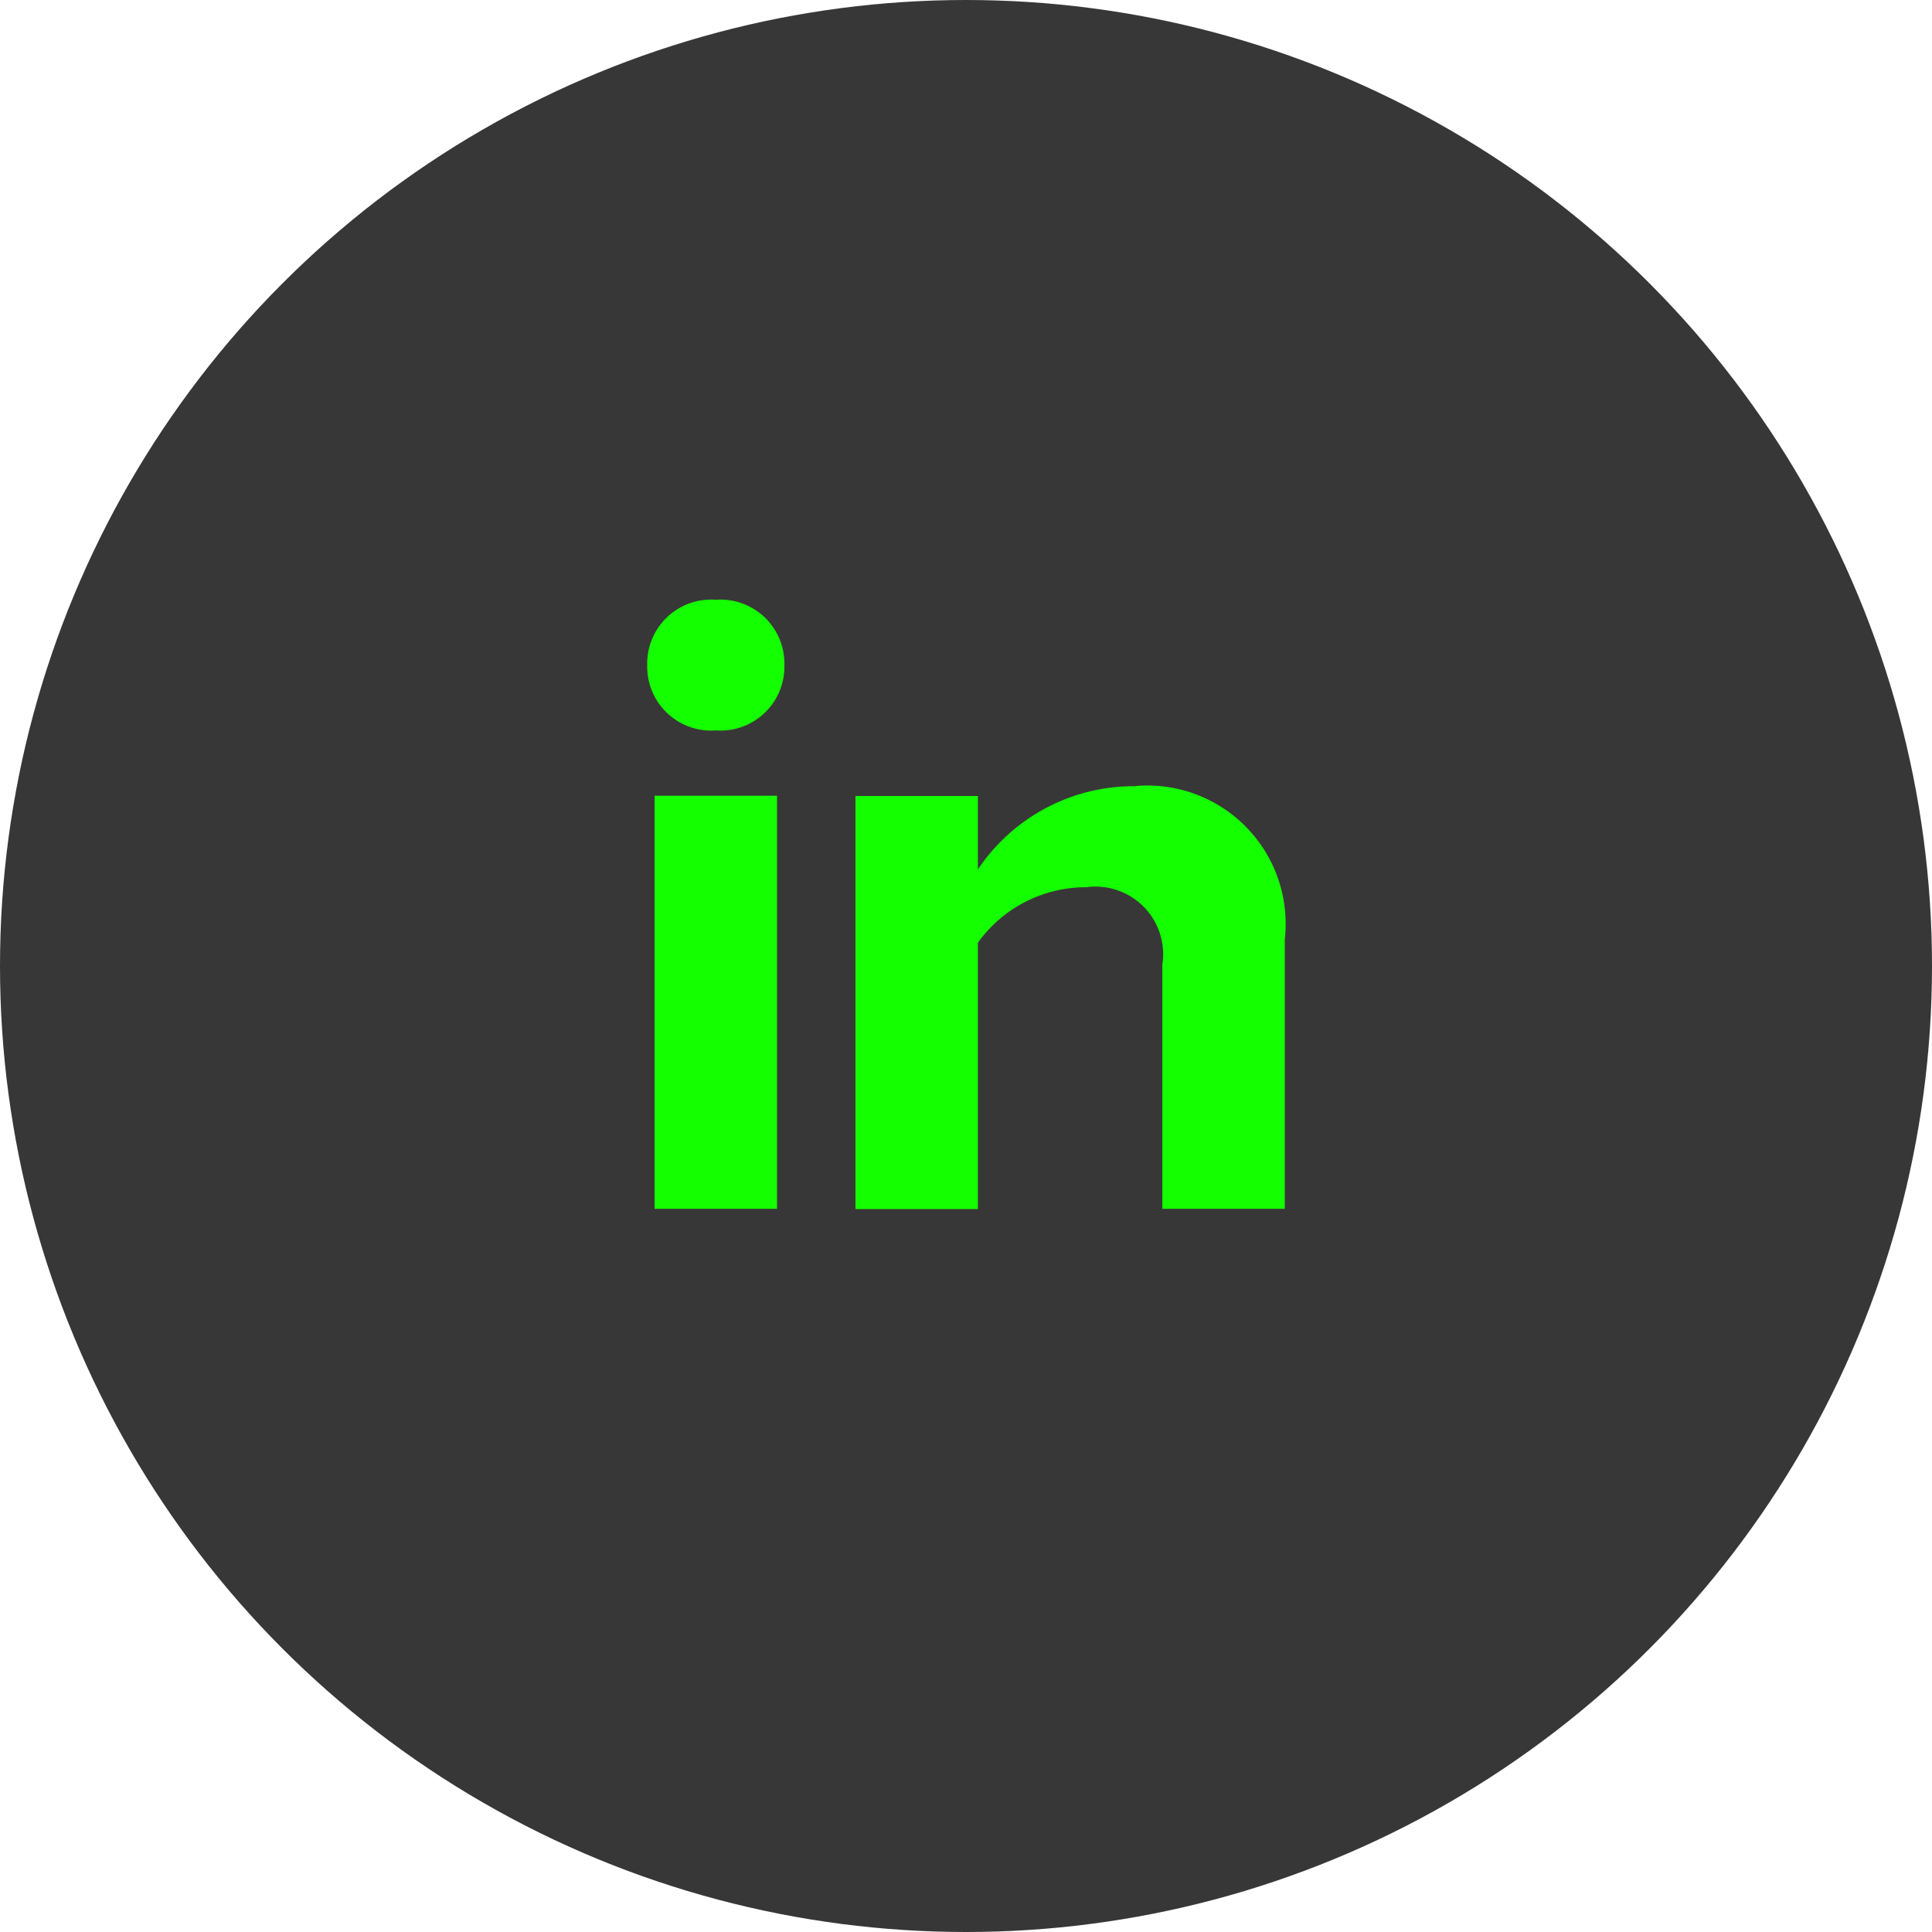
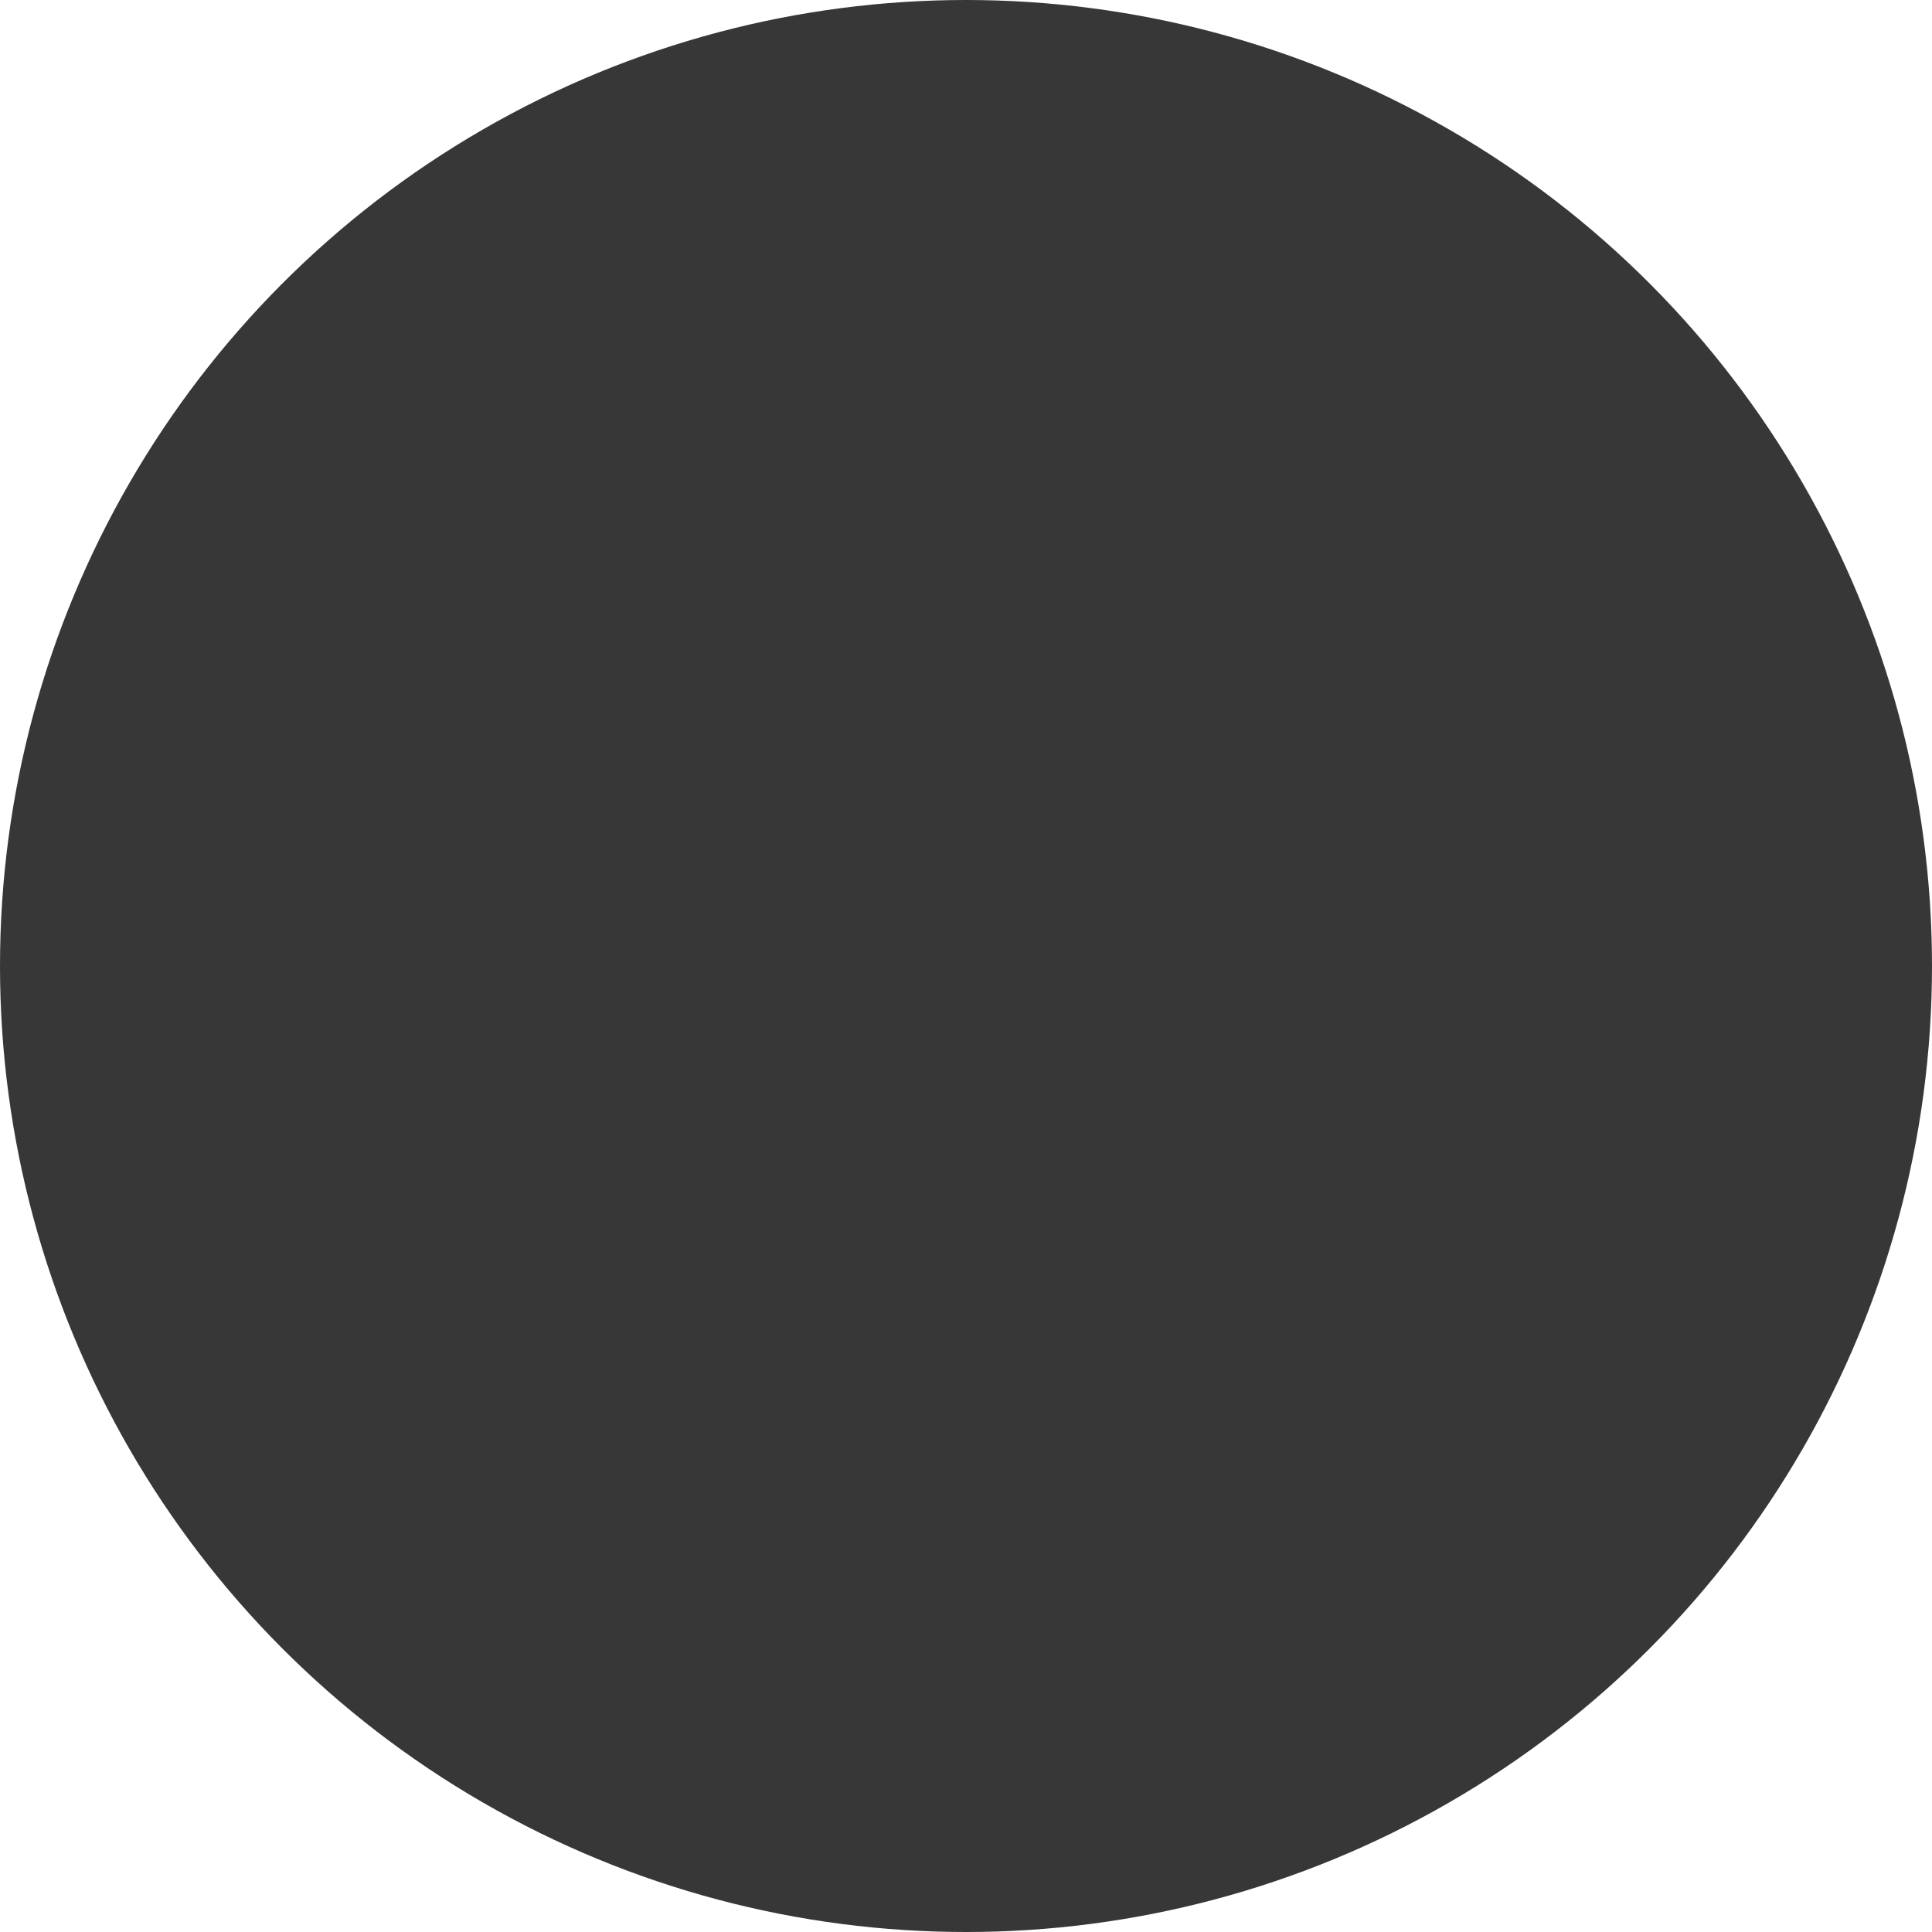
<svg xmlns="http://www.w3.org/2000/svg" width="32" height="32">
  <g transform="translate(-348 -991)">
    <circle cx="16" cy="16" r="16" transform="translate(348 991)" fill="#383737" />
-     <path d="M359.856 1003.098a1.059 1.059 0 0 0 1.136-1.082 1.059 1.059 0 0 0-1.136-1.082 1.059 1.059 0 0 0-1.136 1.082 1.059 1.059 0 0 0 1.136 1.082Zm-1.014 7.924h2.028v-6.842h-2.028Zm7.978-7a3.107 3.107 0 0 0-2.623 1.379v-1.217h-2.028v6.842h2.028v-4.412a2.205 2.205 0 0 1 1.8-.919 1.12 1.12 0 0 1 1.255 1.284v4.043h2.028v-4.462a2.291 2.291 0 0 0-2.46-2.542Z" fill="#14ff00" />
  </g>
</svg>